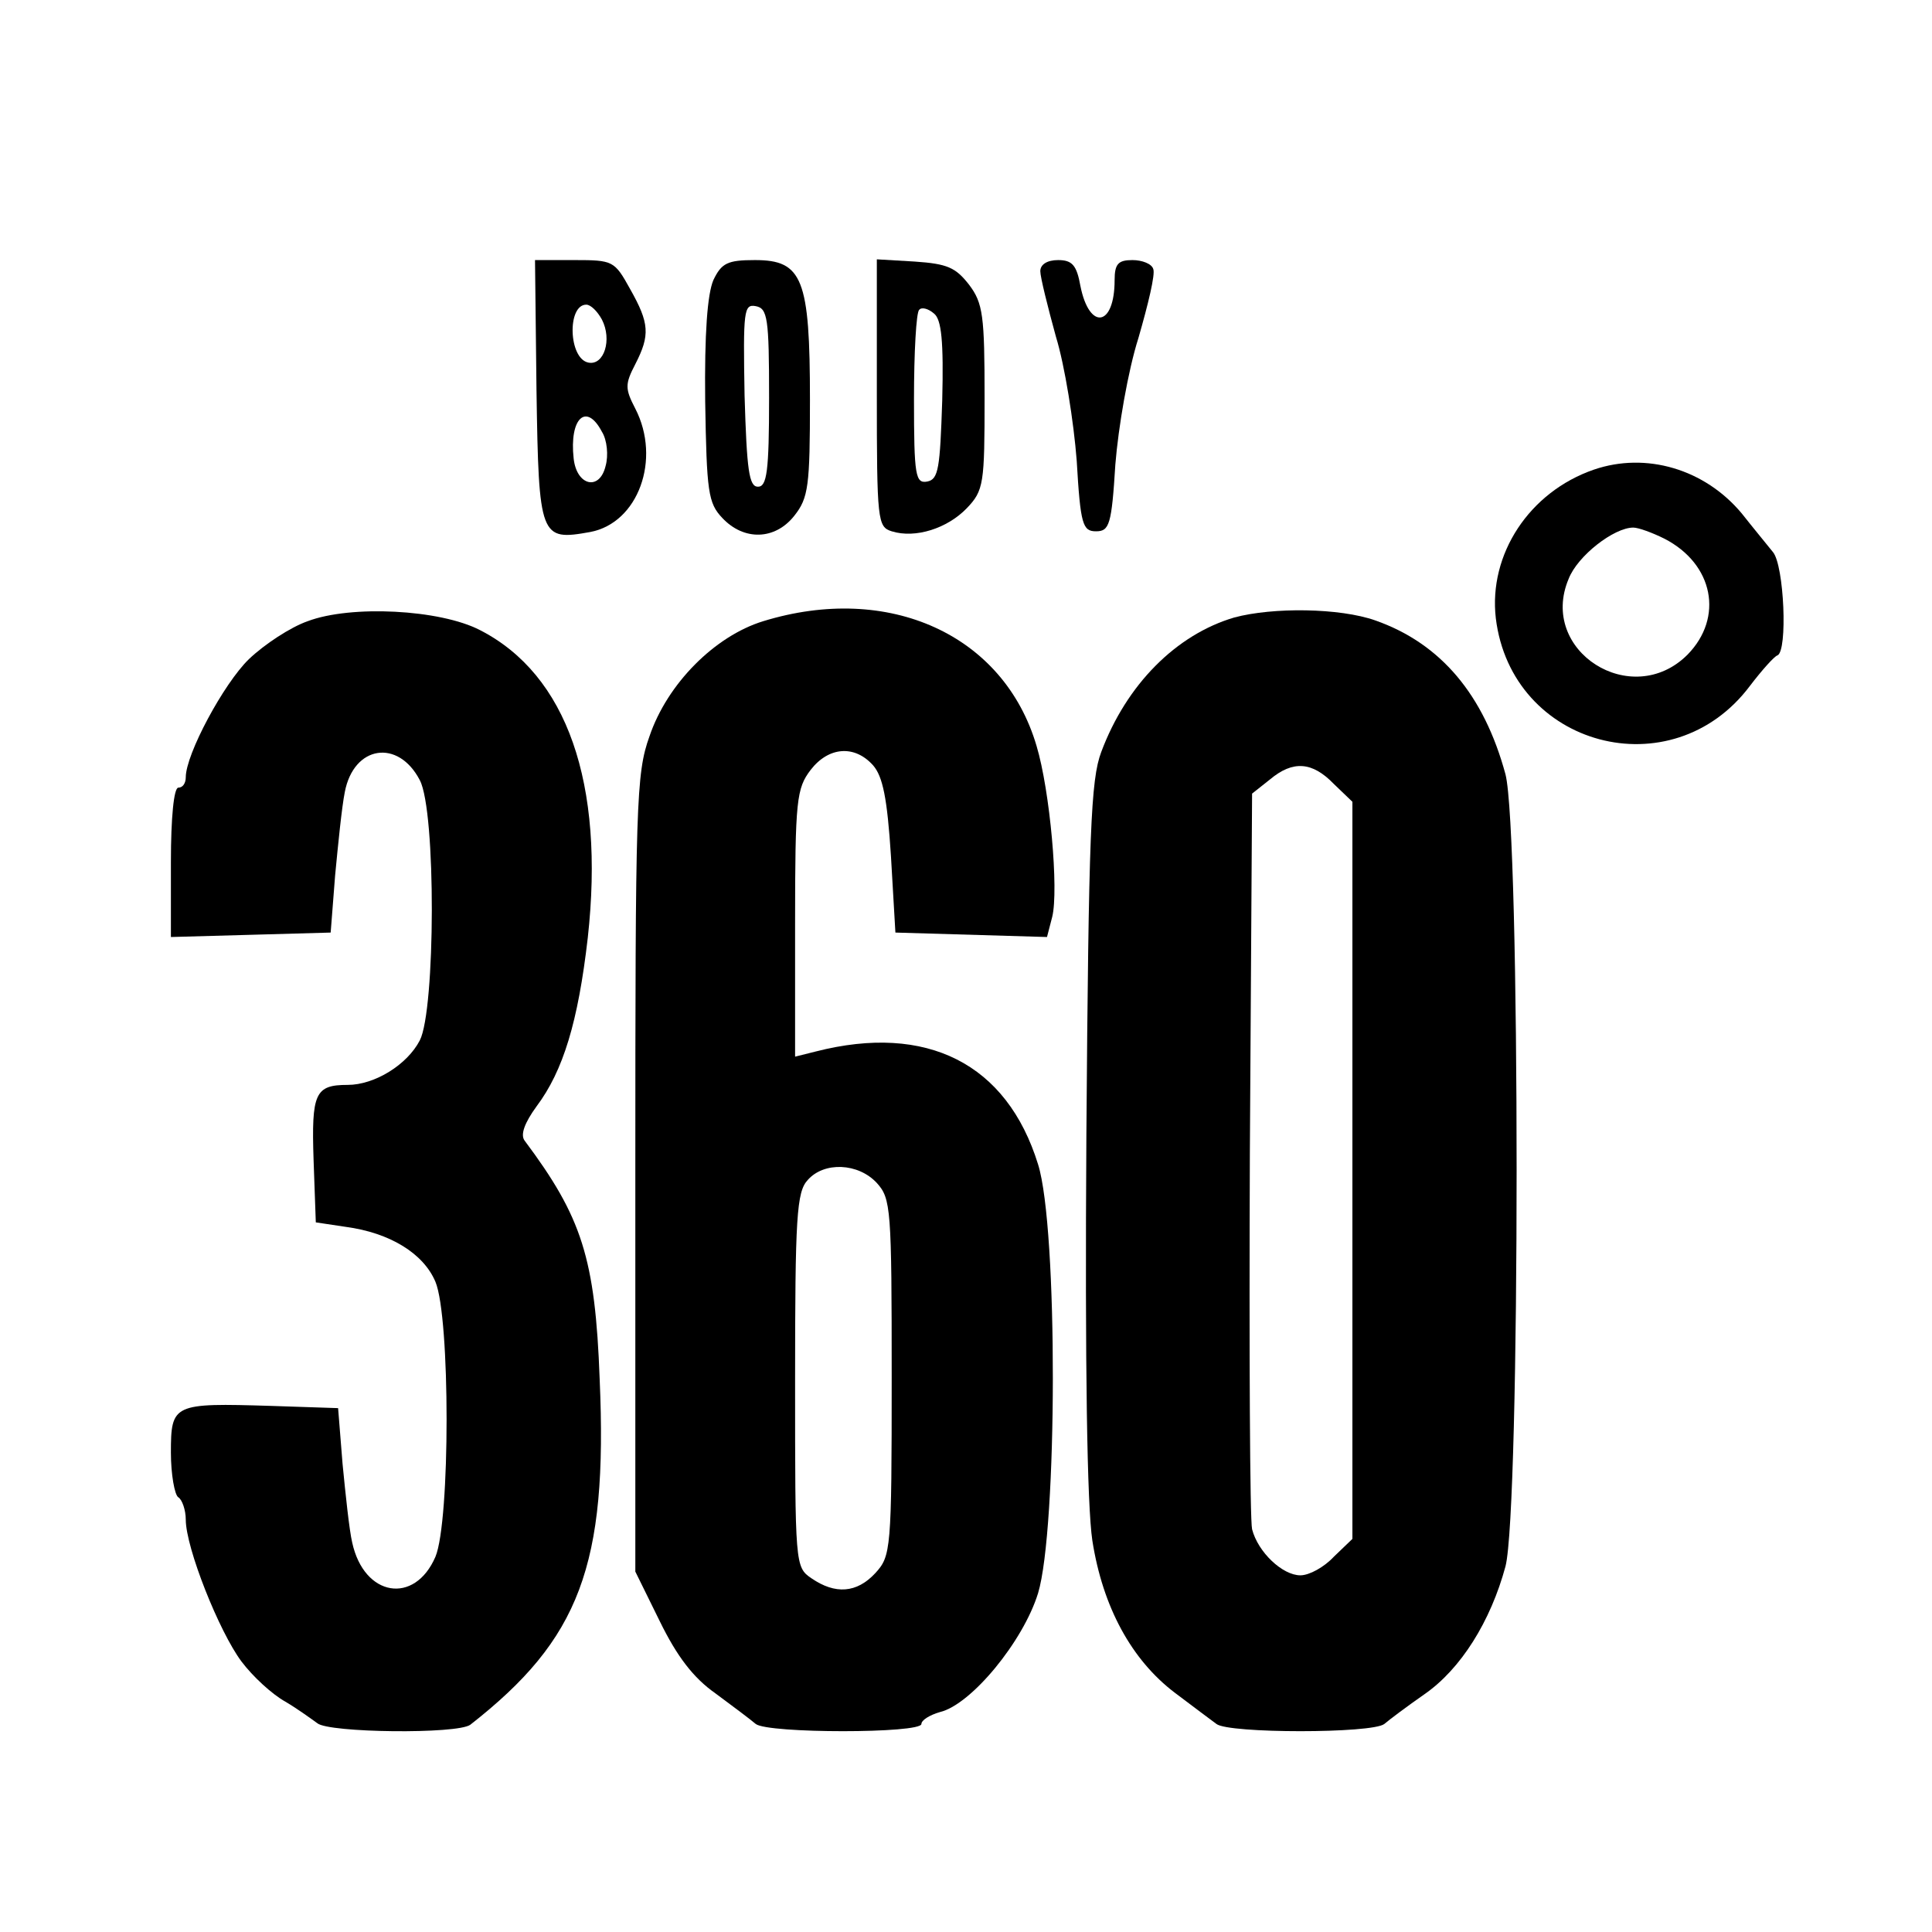
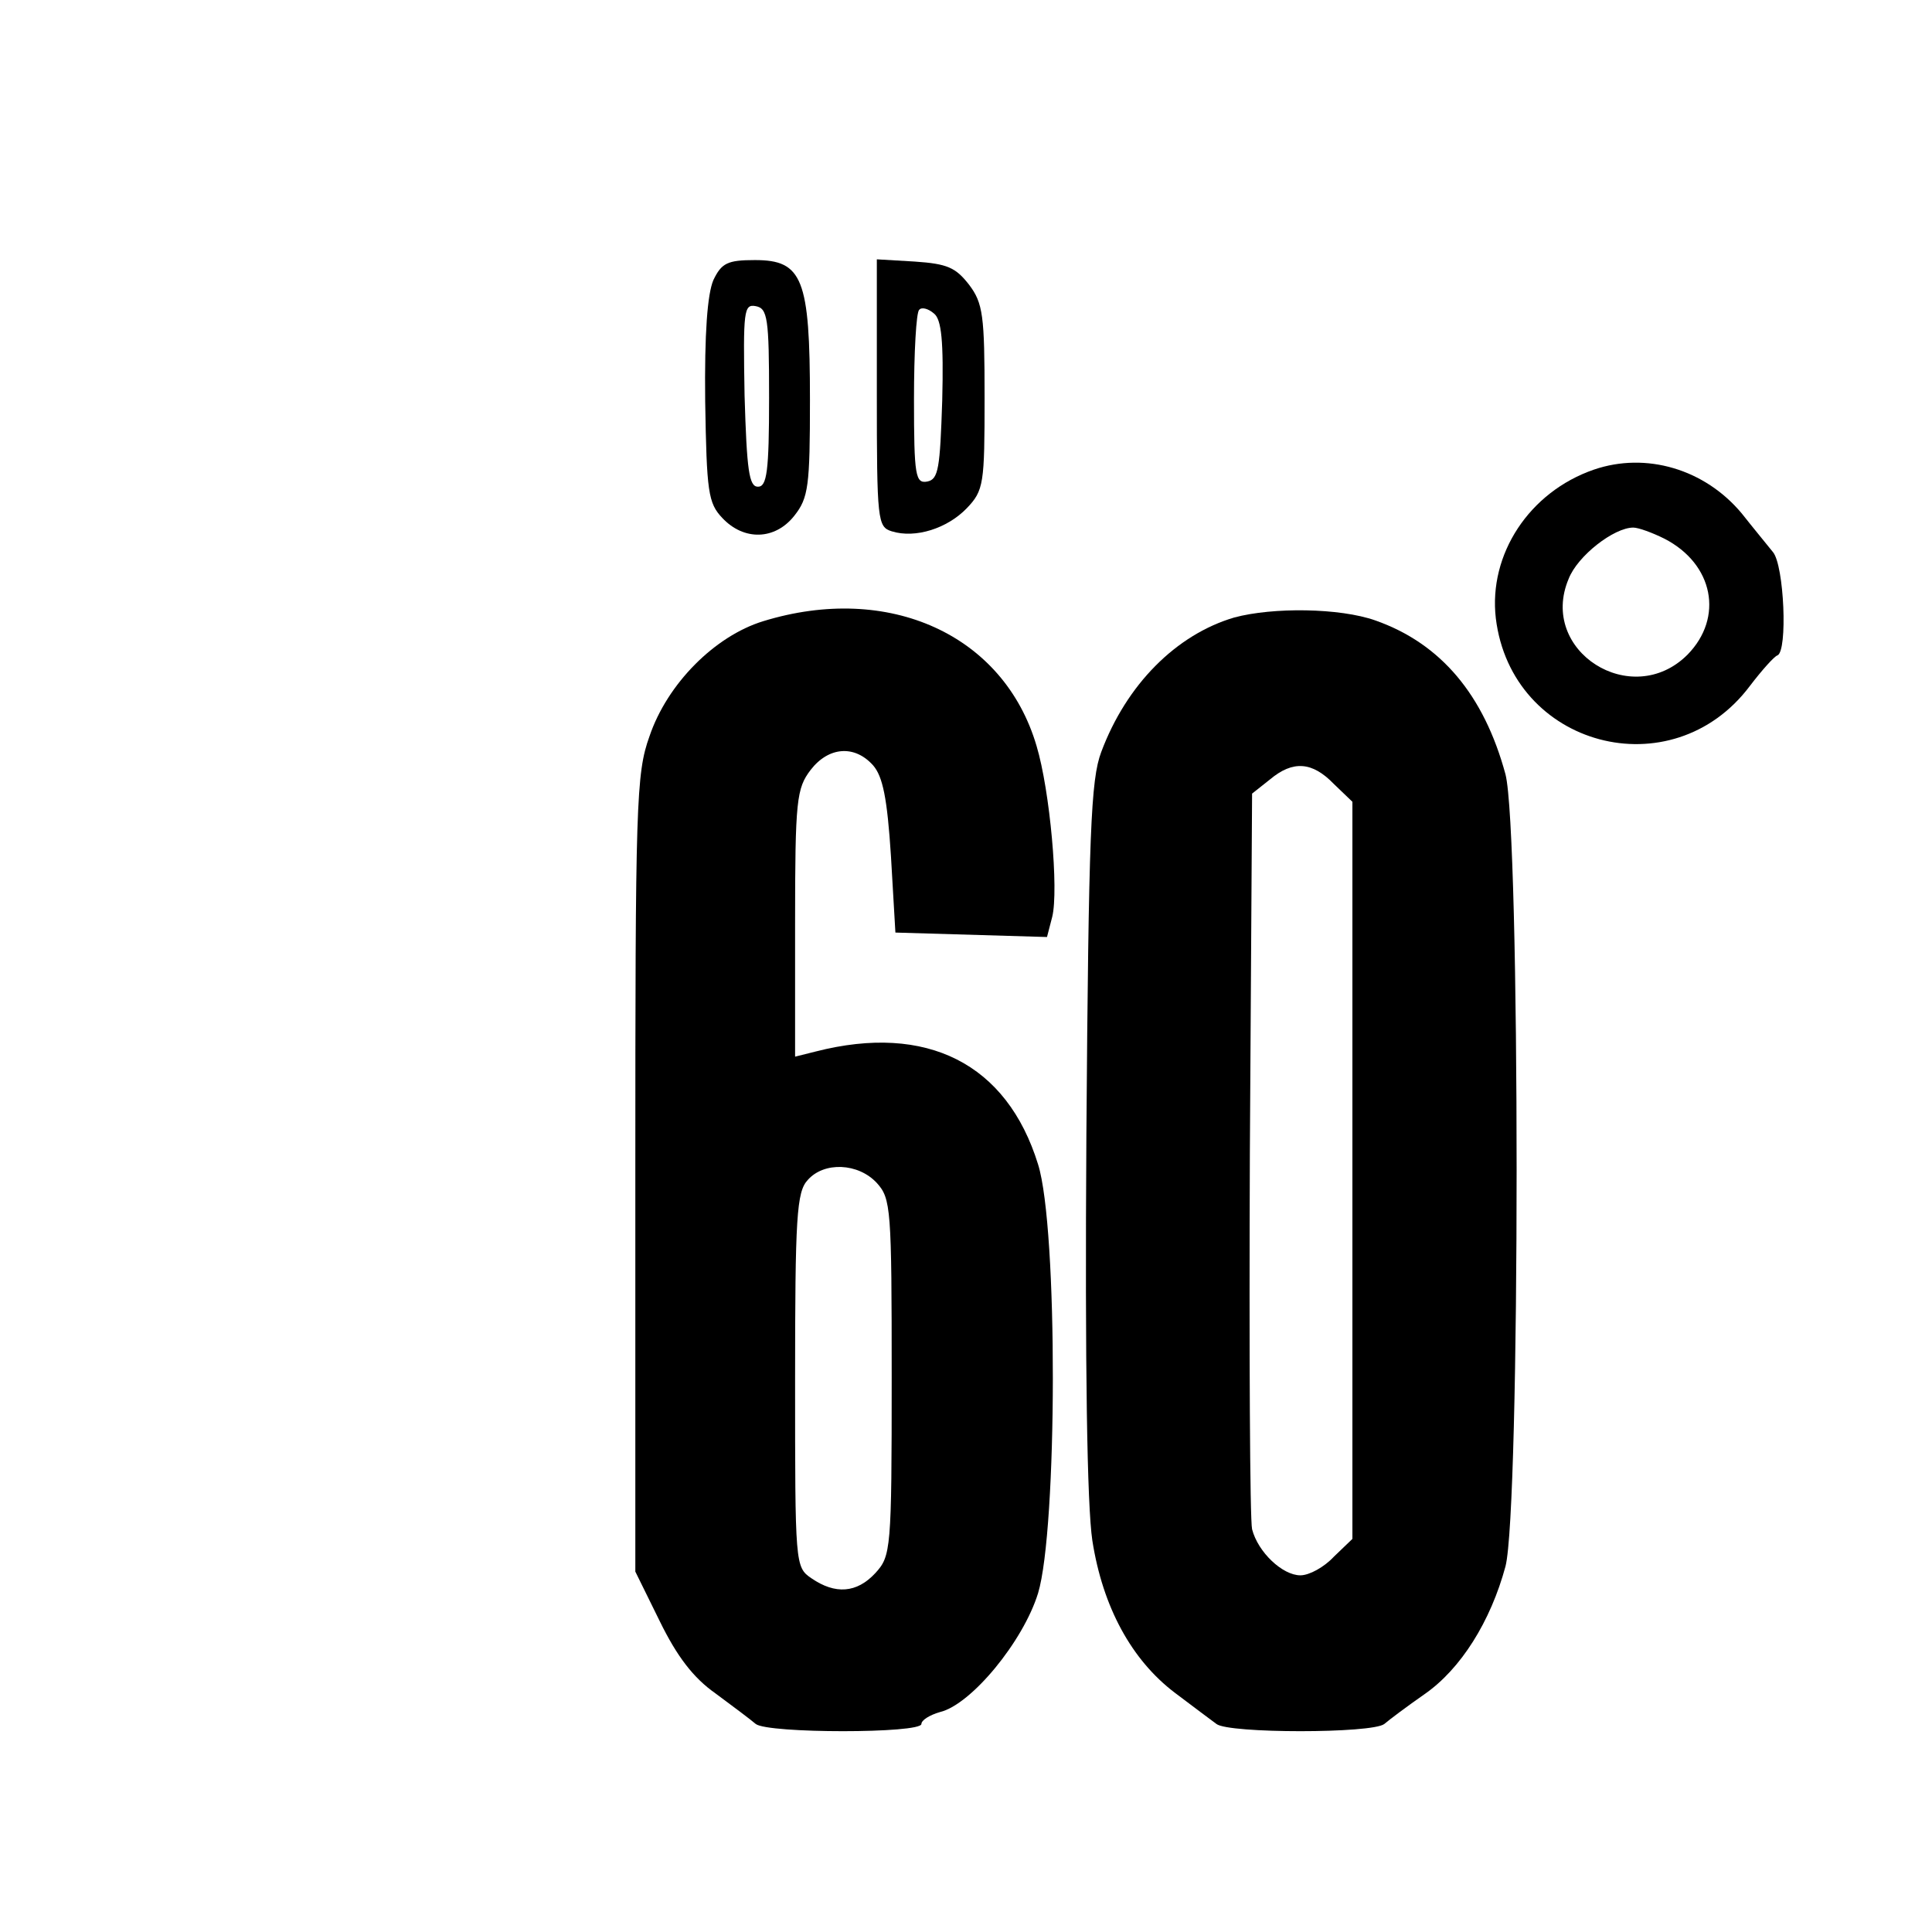
<svg xmlns="http://www.w3.org/2000/svg" version="1.0" width="260pt" height="260pt" viewBox="0 0 260 260" preserveAspectRatio="xMidYMid meet">
  <g transform="translate(0,260) scale(0.1,-0.1)" fill="#000000" stroke="none">
-     <path d="M722 2074 c3 -198 5 -202 72 -190 65 12 96 98 61 166 -14 27 -14 33 0 60 20 39 19 55 -7 101 -21 38 -23 39 -75 39 l-53 0 2 -176z m88 96 c14 -27 3 -62 -18 -58 -27 5 -29 78 -3 78 6 0 15 -9 21 -20z m0 -151 c7 -11 9 -32 5 -46 -8 -34 -39 -27 -43 10 -6 54 17 76 38 36z" />
    <path d="M960 2223 c-8 -19 -12 -71 -11 -163 2 -122 4 -137 23 -157 29 -31 71 -30 97 3 19 24 21 40 21 156 0 163 -10 188 -74 188 -37 0 -45 -4 -56 -27z m75 -158 c0 -100 -3 -120 -15 -120 -12 0 -15 22 -18 123 -2 114 -1 123 15 120 16 -3 18 -16 18 -123z" />
    <path d="M1180 2071 c0 -172 1 -180 20 -186 32 -10 75 4 101 31 23 24 24 33 24 149 0 110 -2 127 -21 152 -18 23 -29 28 -73 31 l-51 3 0 -180z m88 -10 c-3 -91 -5 -106 -20 -109 -16 -3 -18 7 -18 111 0 62 3 117 7 120 3 4 12 2 20 -5 10 -8 13 -37 11 -117z" />
-     <path d="M1400 2235 c0 -8 10 -48 21 -88 12 -39 24 -115 28 -167 5 -86 8 -95 26 -95 18 0 21 9 26 90 4 50 17 126 31 170 13 45 23 86 20 93 -2 7 -15 12 -28 12 -19 0 -24 -5 -24 -27 0 -63 -34 -68 -46 -8 -5 28 -11 35 -30 35 -15 0 -24 -6 -24 -15z" />
    <path d="M2145 1968 c-87 -30 -142 -114 -132 -200 21 -173 237 -231 342 -91 16 21 33 40 37 41 14 6 9 121 -6 139 -8 10 -27 33 -42 52 -50 60 -129 83 -199 59z m95 -93 c66 -34 80 -106 31 -156 -75 -75 -201 5 -160 102 12 31 61 69 87 69 7 0 26 -7 42 -15z" />
-     <path d="M414 1764 c-23 -8 -58 -31 -79 -51 -34 -33 -85 -128 -85 -159 0 -8 -4 -14 -10 -14 -6 0 -10 -40 -10 -100 l0 -101 108 3 107 3 6 77 c4 42 9 92 13 112 12 63 72 72 101 16 22 -42 21 -309 0 -350 -17 -33 -61 -60 -97 -60 -44 0 -49 -11 -46 -101 l3 -84 40 -6 c60 -8 105 -36 121 -74 20 -48 20 -322 0 -370 -28 -65 -96 -54 -112 19 -4 17 -9 65 -13 106 l-6 75 -90 3 c-132 4 -135 3 -135 -63 0 -29 5 -57 10 -60 5 -3 10 -17 10 -30 0 -38 45 -151 75 -191 15 -20 41 -44 59 -54 17 -10 36 -24 43 -29 15 -13 189 -15 206 -2 147 115 185 214 174 465 -6 163 -24 218 -101 321 -6 8 0 24 16 46 36 48 56 114 69 227 23 208 -28 354 -145 414 -54 28 -174 34 -232 12z" />
    <path d="M1027 1764 c-65 -20 -129 -84 -153 -155 -18 -50 -19 -91 -19 -589 l0 -535 33 -67 c23 -47 45 -76 75 -97 23 -17 47 -35 54 -41 16 -13 223 -13 223 0 0 5 11 12 25 16 42 10 112 95 132 160 26 86 27 491 0 577 -42 136 -150 190 -299 152 l-28 -7 0 179 c0 167 2 182 21 207 24 31 59 34 84 6 13 -15 19 -44 24 -122 l6 -103 102 -3 102 -3 7 27 c9 36 -3 170 -21 230 -44 150 -199 220 -368 168z m153 -756 c19 -21 20 -34 20 -262 0 -232 -1 -240 -22 -263 -25 -27 -54 -29 -86 -7 -22 15 -22 18 -22 266 0 220 2 254 17 270 22 25 68 23 93 -4z" />
    <path d="M1661 1769 c-78 -23 -145 -90 -179 -181 -14 -37 -17 -108 -20 -516 -2 -314 1 -498 8 -545 14 -90 53 -161 111 -205 24 -18 49 -37 56 -42 16 -13 210 -13 226 0 7 6 31 24 54 40 49 34 89 98 109 172 20 77 20 989 0 1066 -29 107 -87 176 -175 207 -48 17 -138 18 -190 4z m134 -224 l25 -24 0 -496 0 -496 -25 -24 c-13 -14 -33 -25 -45 -25 -24 0 -57 31 -65 62 -3 13 -4 241 -3 506 l3 484 24 19 c31 26 57 24 86 -6z" />
  </g>
</svg>